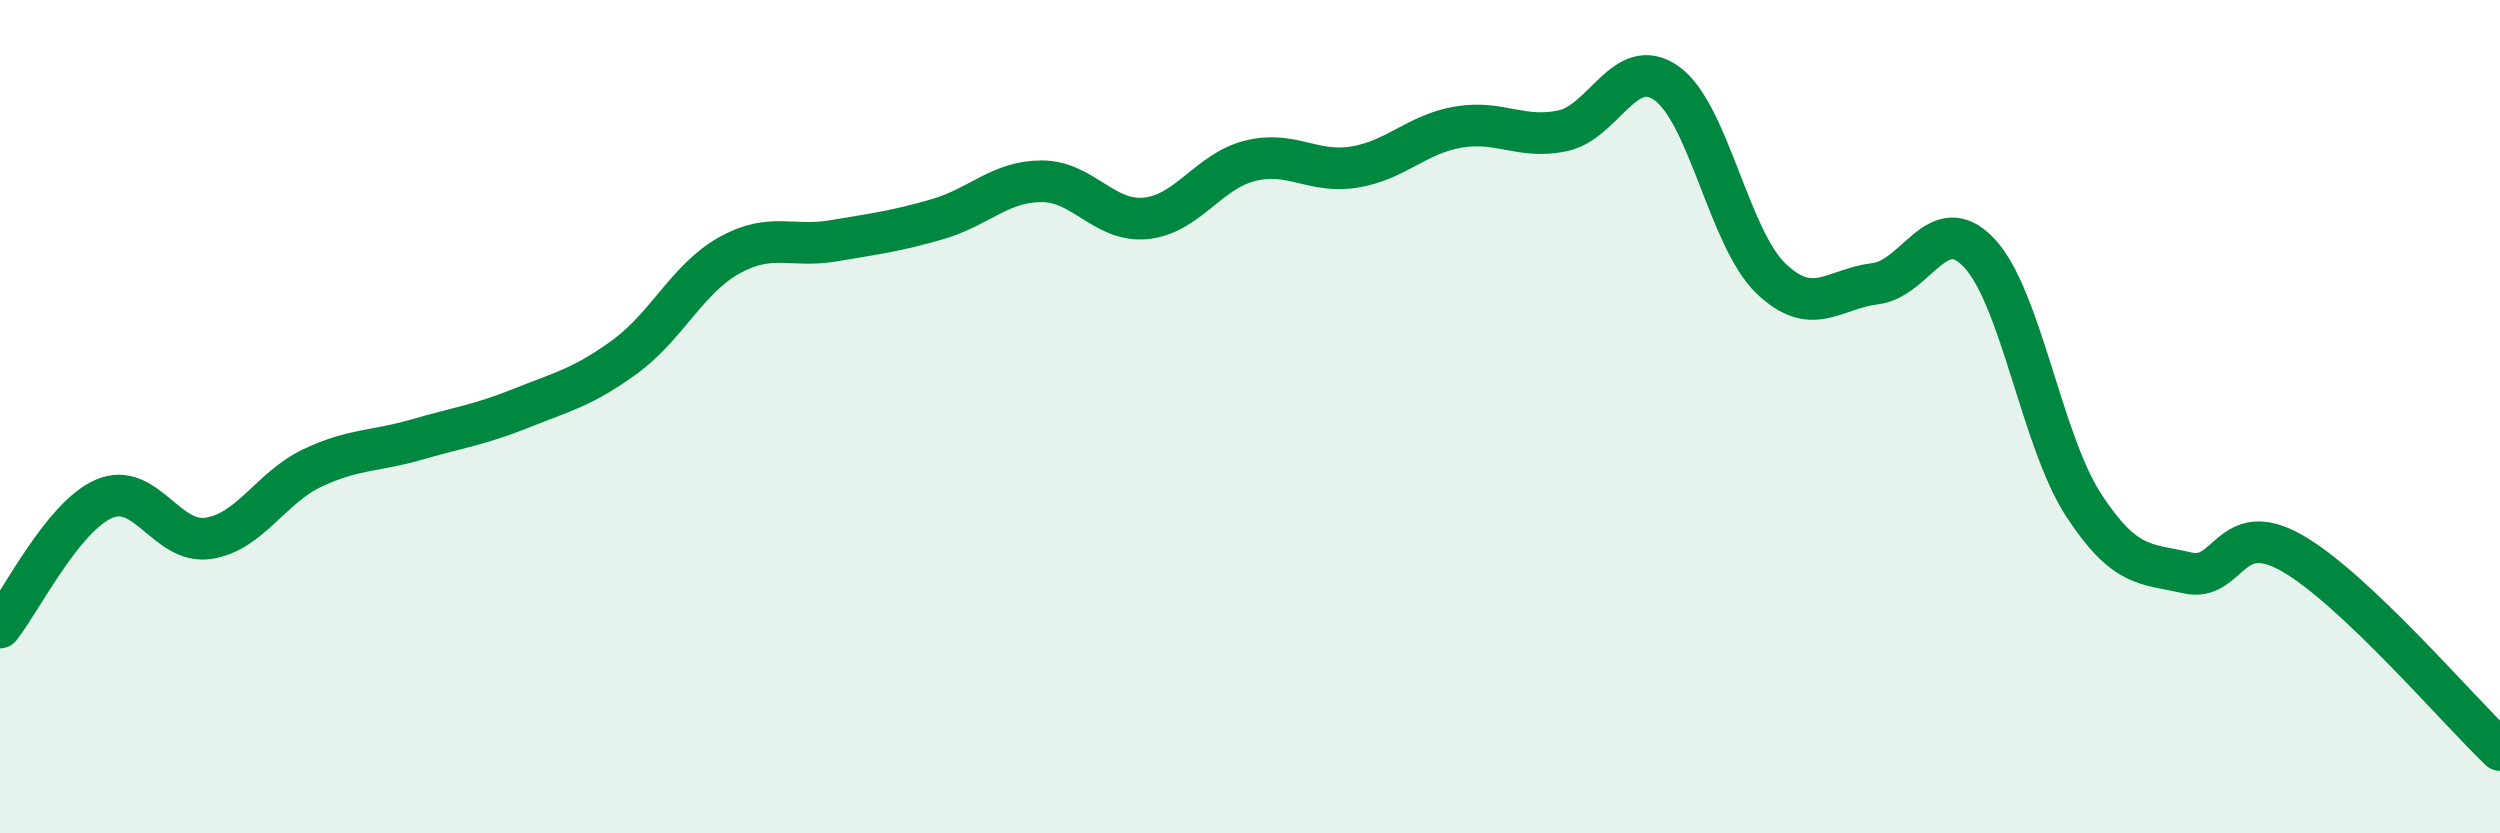
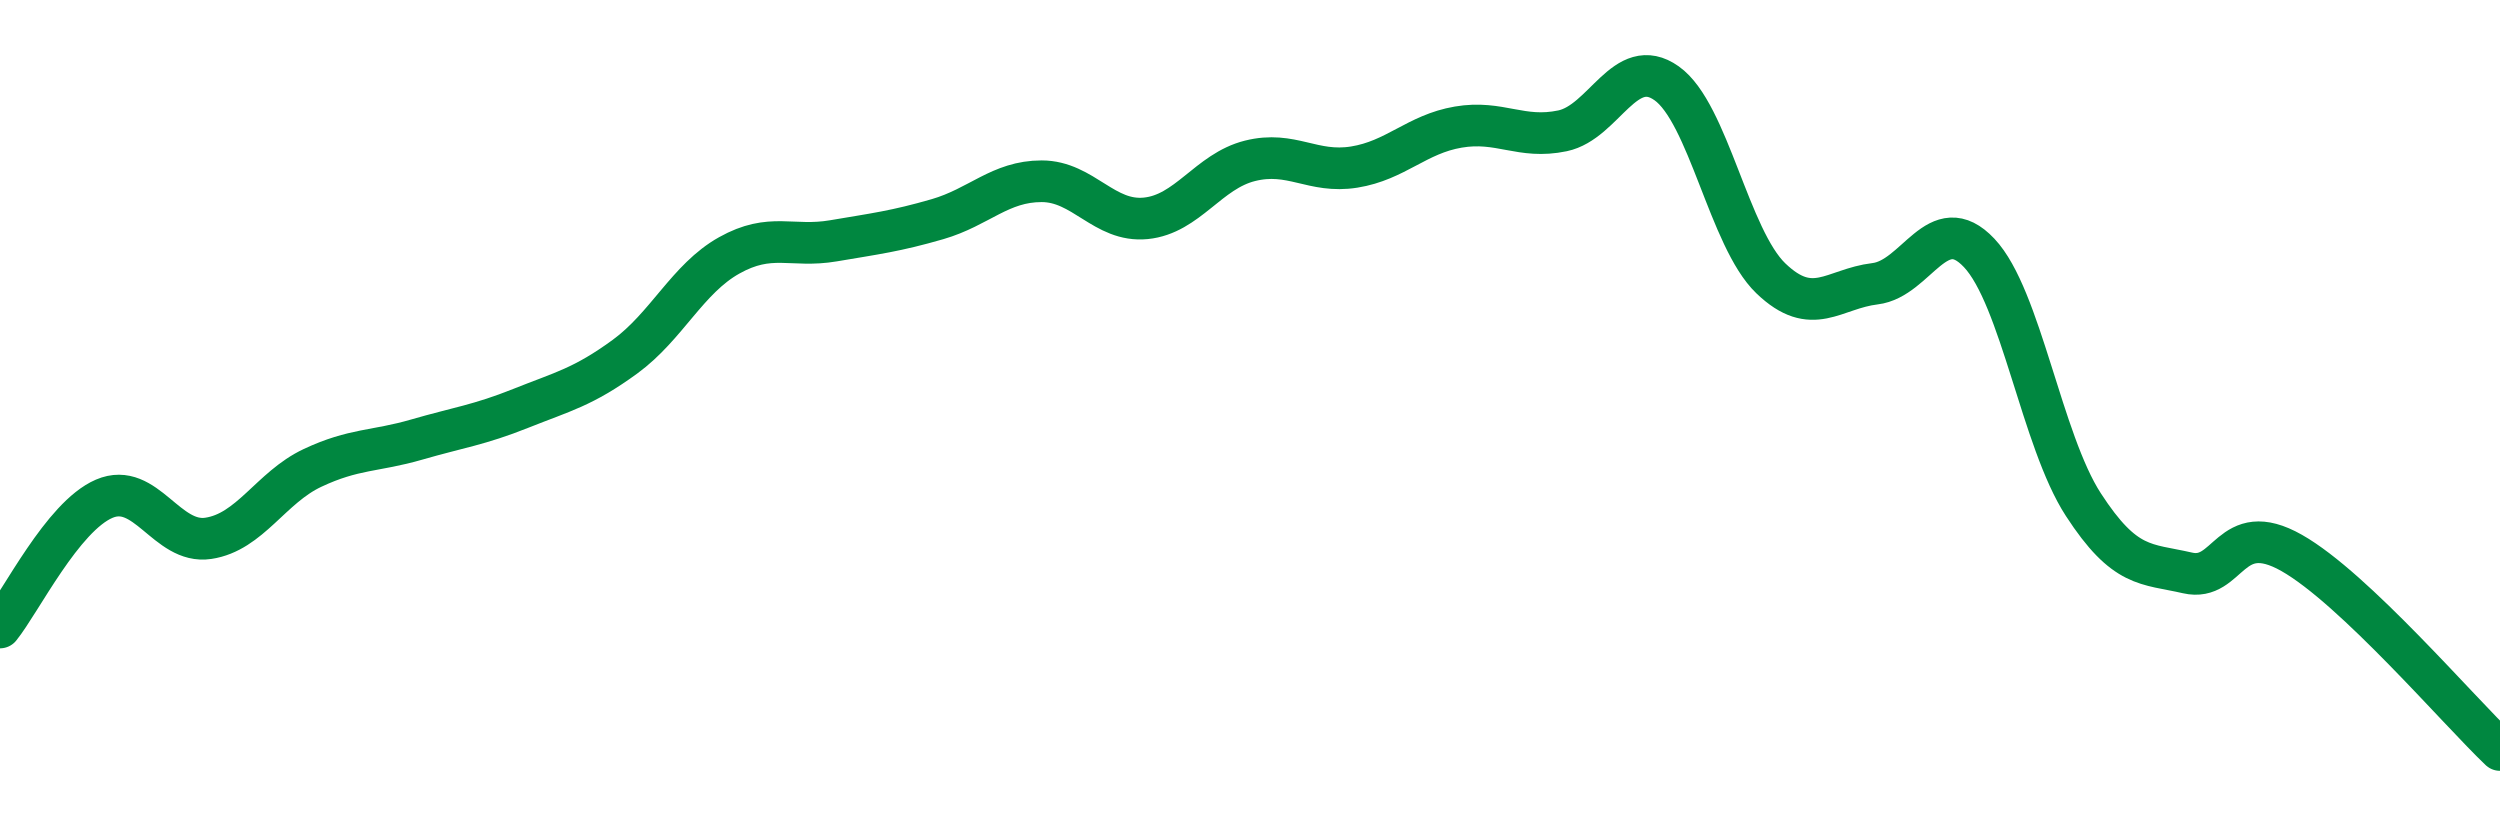
<svg xmlns="http://www.w3.org/2000/svg" width="60" height="20" viewBox="0 0 60 20">
-   <path d="M 0,15.06 C 0.5,14.44 1.5,12.4 2.5,11.97 C 3.5,11.54 4,13.07 5,12.92 C 6,12.77 6.5,11.7 7.5,11.23 C 8.5,10.76 9,10.84 10,10.55 C 11,10.26 11.5,10.2 12.5,9.8 C 13.5,9.4 14,9.29 15,8.56 C 16,7.83 16.5,6.69 17.5,6.13 C 18.5,5.57 19,5.95 20,5.78 C 21,5.61 21.5,5.55 22.5,5.26 C 23.5,4.97 24,4.35 25,4.35 C 26,4.35 26.5,5.34 27.5,5.24 C 28.5,5.14 29,4.11 30,3.86 C 31,3.61 31.5,4.17 32.5,4.01 C 33.5,3.85 34,3.22 35,3.05 C 36,2.88 36.5,3.35 37.5,3.14 C 38.5,2.93 39,1.29 40,2 C 41,2.71 41.5,5.72 42.5,6.68 C 43.5,7.64 44,6.93 45,6.81 C 46,6.69 46.5,5.01 47.5,6.07 C 48.5,7.13 49,10.57 50,12.11 C 51,13.65 51.5,13.52 52.5,13.75 C 53.5,13.98 53.5,12.42 55,13.27 C 56.5,14.12 59,17.05 60,18L60 20L0 20Z" fill="#008740" opacity="0.1" stroke-linecap="round" stroke-linejoin="round" />
  <path d="M 0,15.06 C 0.5,14.44 1.5,12.4 2.5,11.97 C 3.5,11.54 4,13.07 5,12.92 C 6,12.77 6.5,11.7 7.5,11.23 C 8.5,10.76 9,10.84 10,10.55 C 11,10.26 11.5,10.2 12.5,9.8 C 13.5,9.4 14,9.29 15,8.56 C 16,7.83 16.5,6.69 17.5,6.13 C 18.5,5.57 19,5.95 20,5.78 C 21,5.61 21.5,5.55 22.5,5.26 C 23.5,4.97 24,4.35 25,4.35 C 26,4.35 26.5,5.34 27.5,5.24 C 28.5,5.14 29,4.11 30,3.86 C 31,3.61 31.5,4.17 32.5,4.01 C 33.5,3.85 34,3.22 35,3.05 C 36,2.88 36.5,3.35 37.5,3.14 C 38.5,2.93 39,1.29 40,2 C 41,2.71 41.5,5.72 42.5,6.68 C 43.5,7.64 44,6.93 45,6.81 C 46,6.69 46.5,5.01 47.5,6.07 C 48.5,7.13 49,10.57 50,12.11 C 51,13.65 51.5,13.52 52.5,13.75 C 53.5,13.98 53.5,12.42 55,13.27 C 56.5,14.12 59,17.05 60,18" stroke="#008740" stroke-width="1" fill="none" stroke-linecap="round" stroke-linejoin="round" />
</svg>